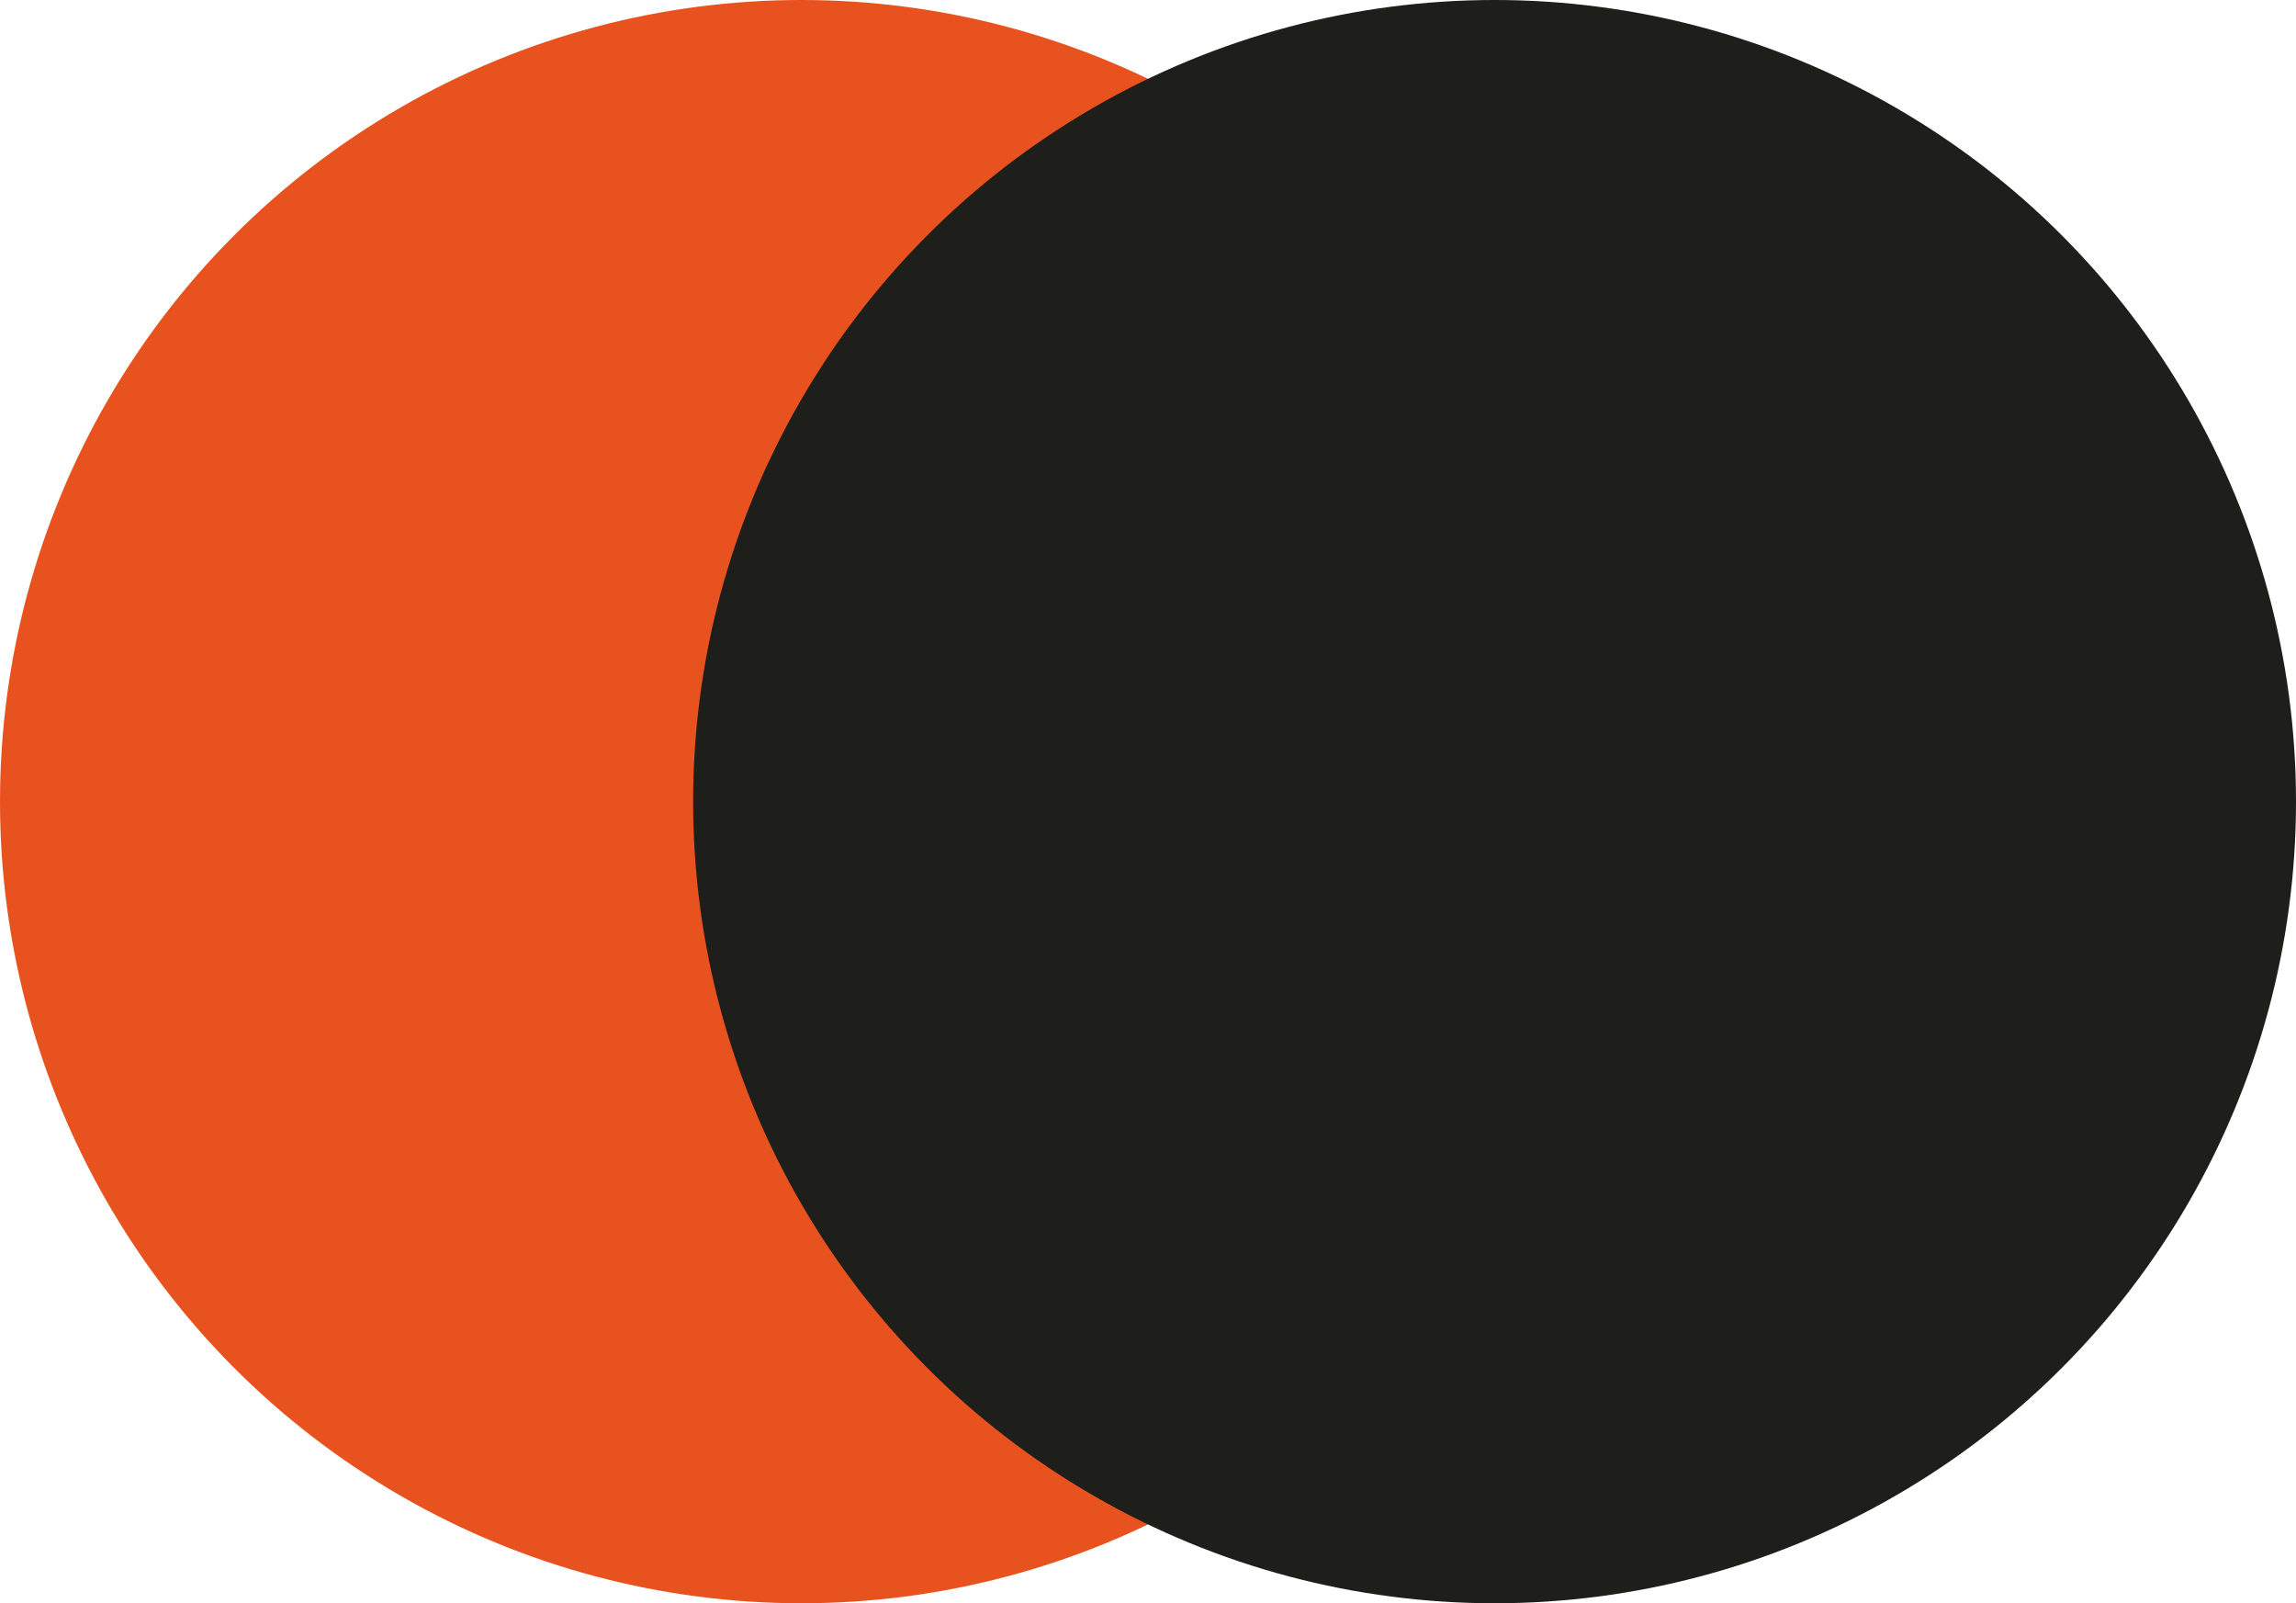
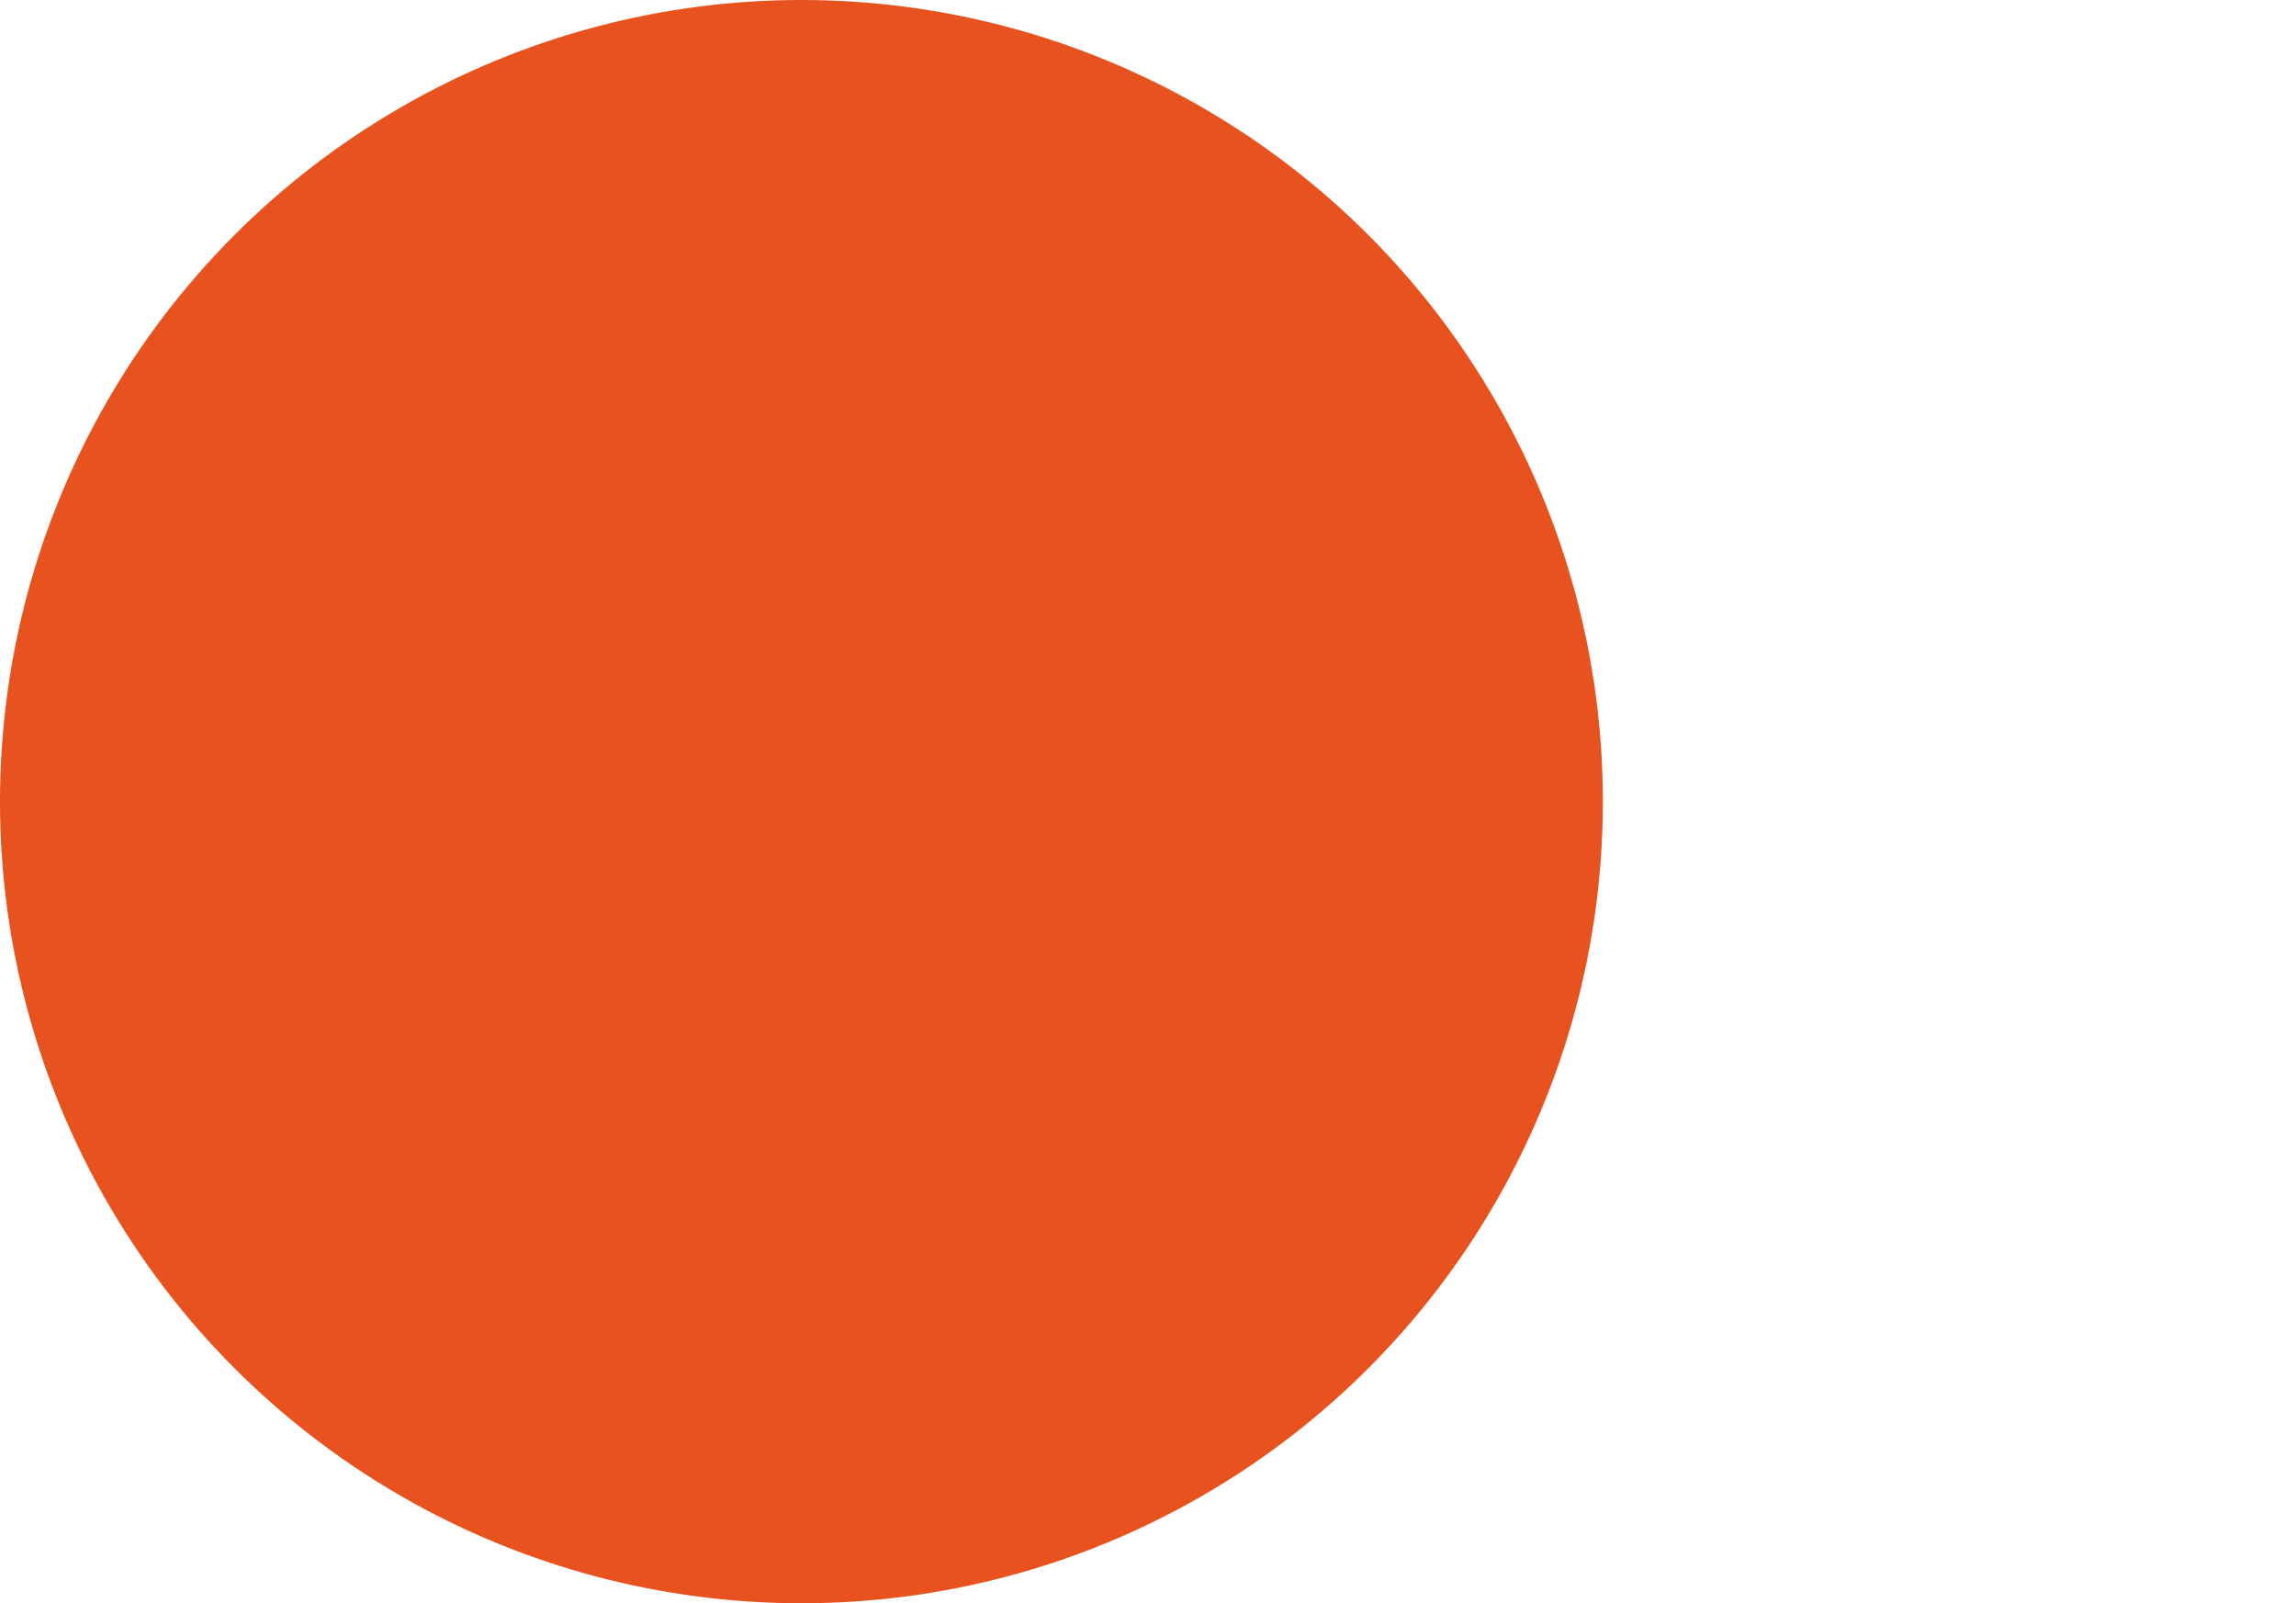
<svg xmlns="http://www.w3.org/2000/svg" width="53" height="37" viewBox="0 0 53 37" fill="none">
  <circle cx="18.5" cy="18.5" r="18.5" fill="#E8521F" />
-   <circle cx="34.5" cy="18.5" r="18.5" fill="#1E1E1B" />
</svg>